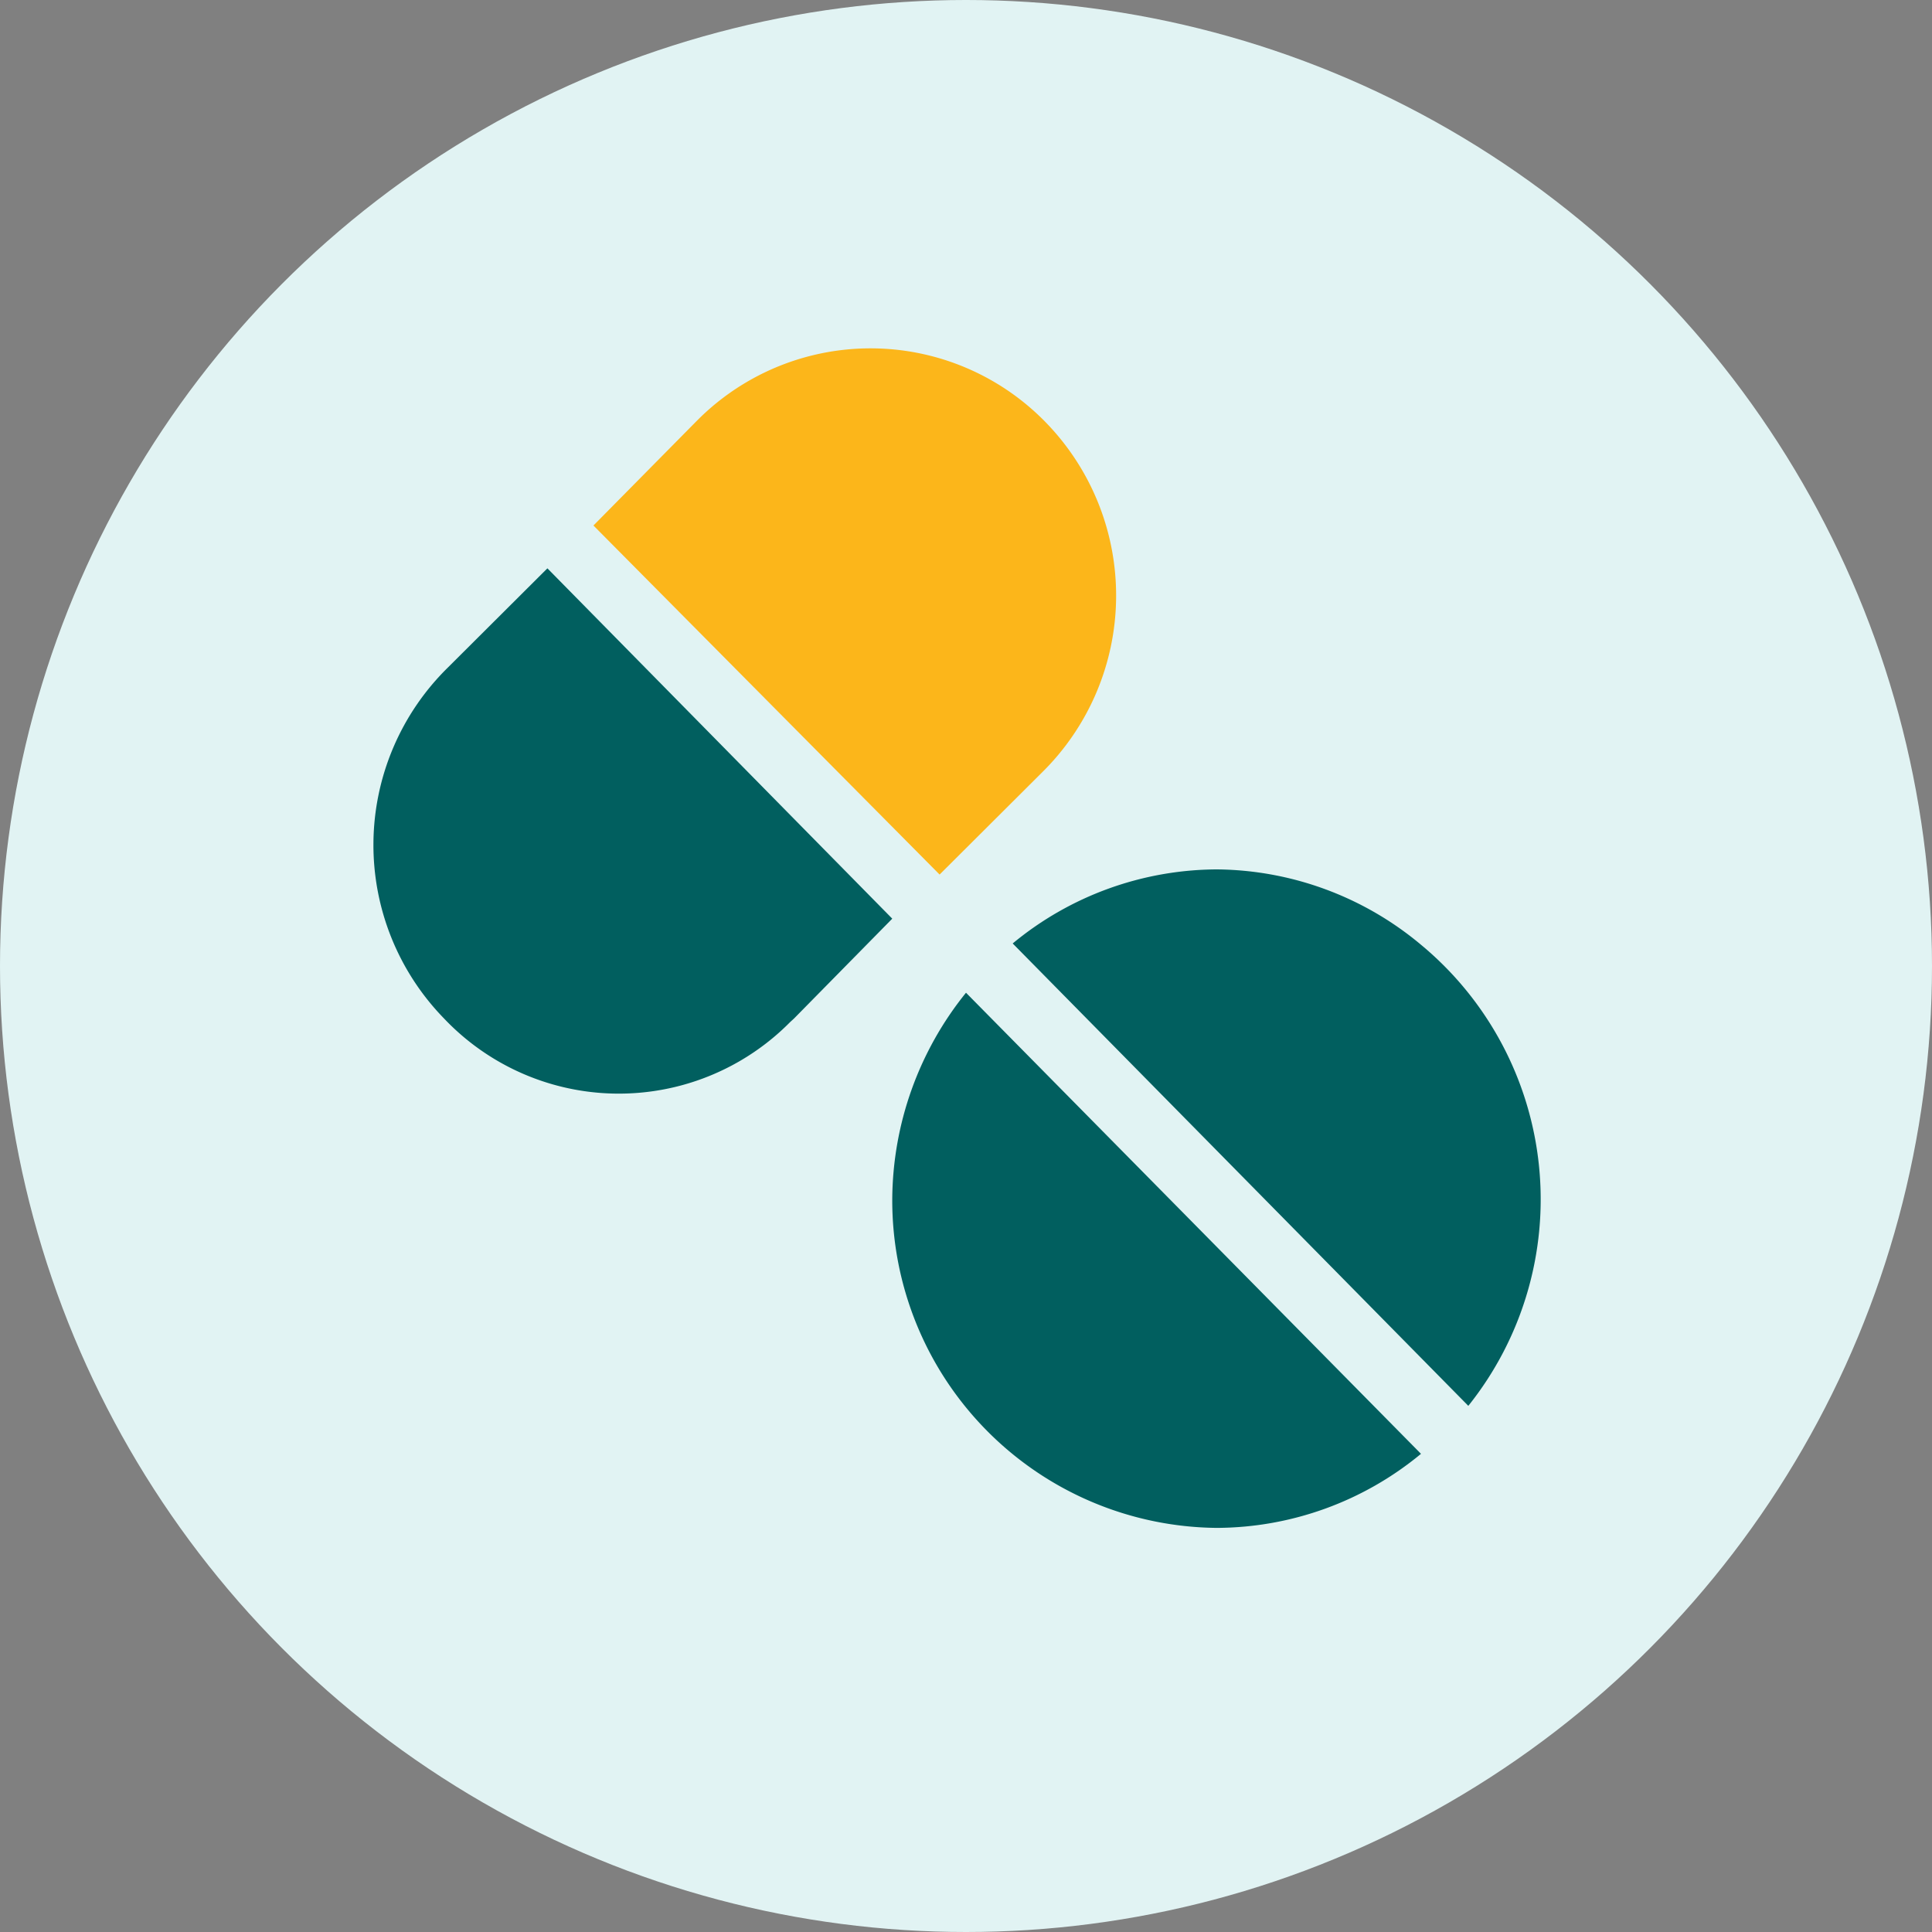
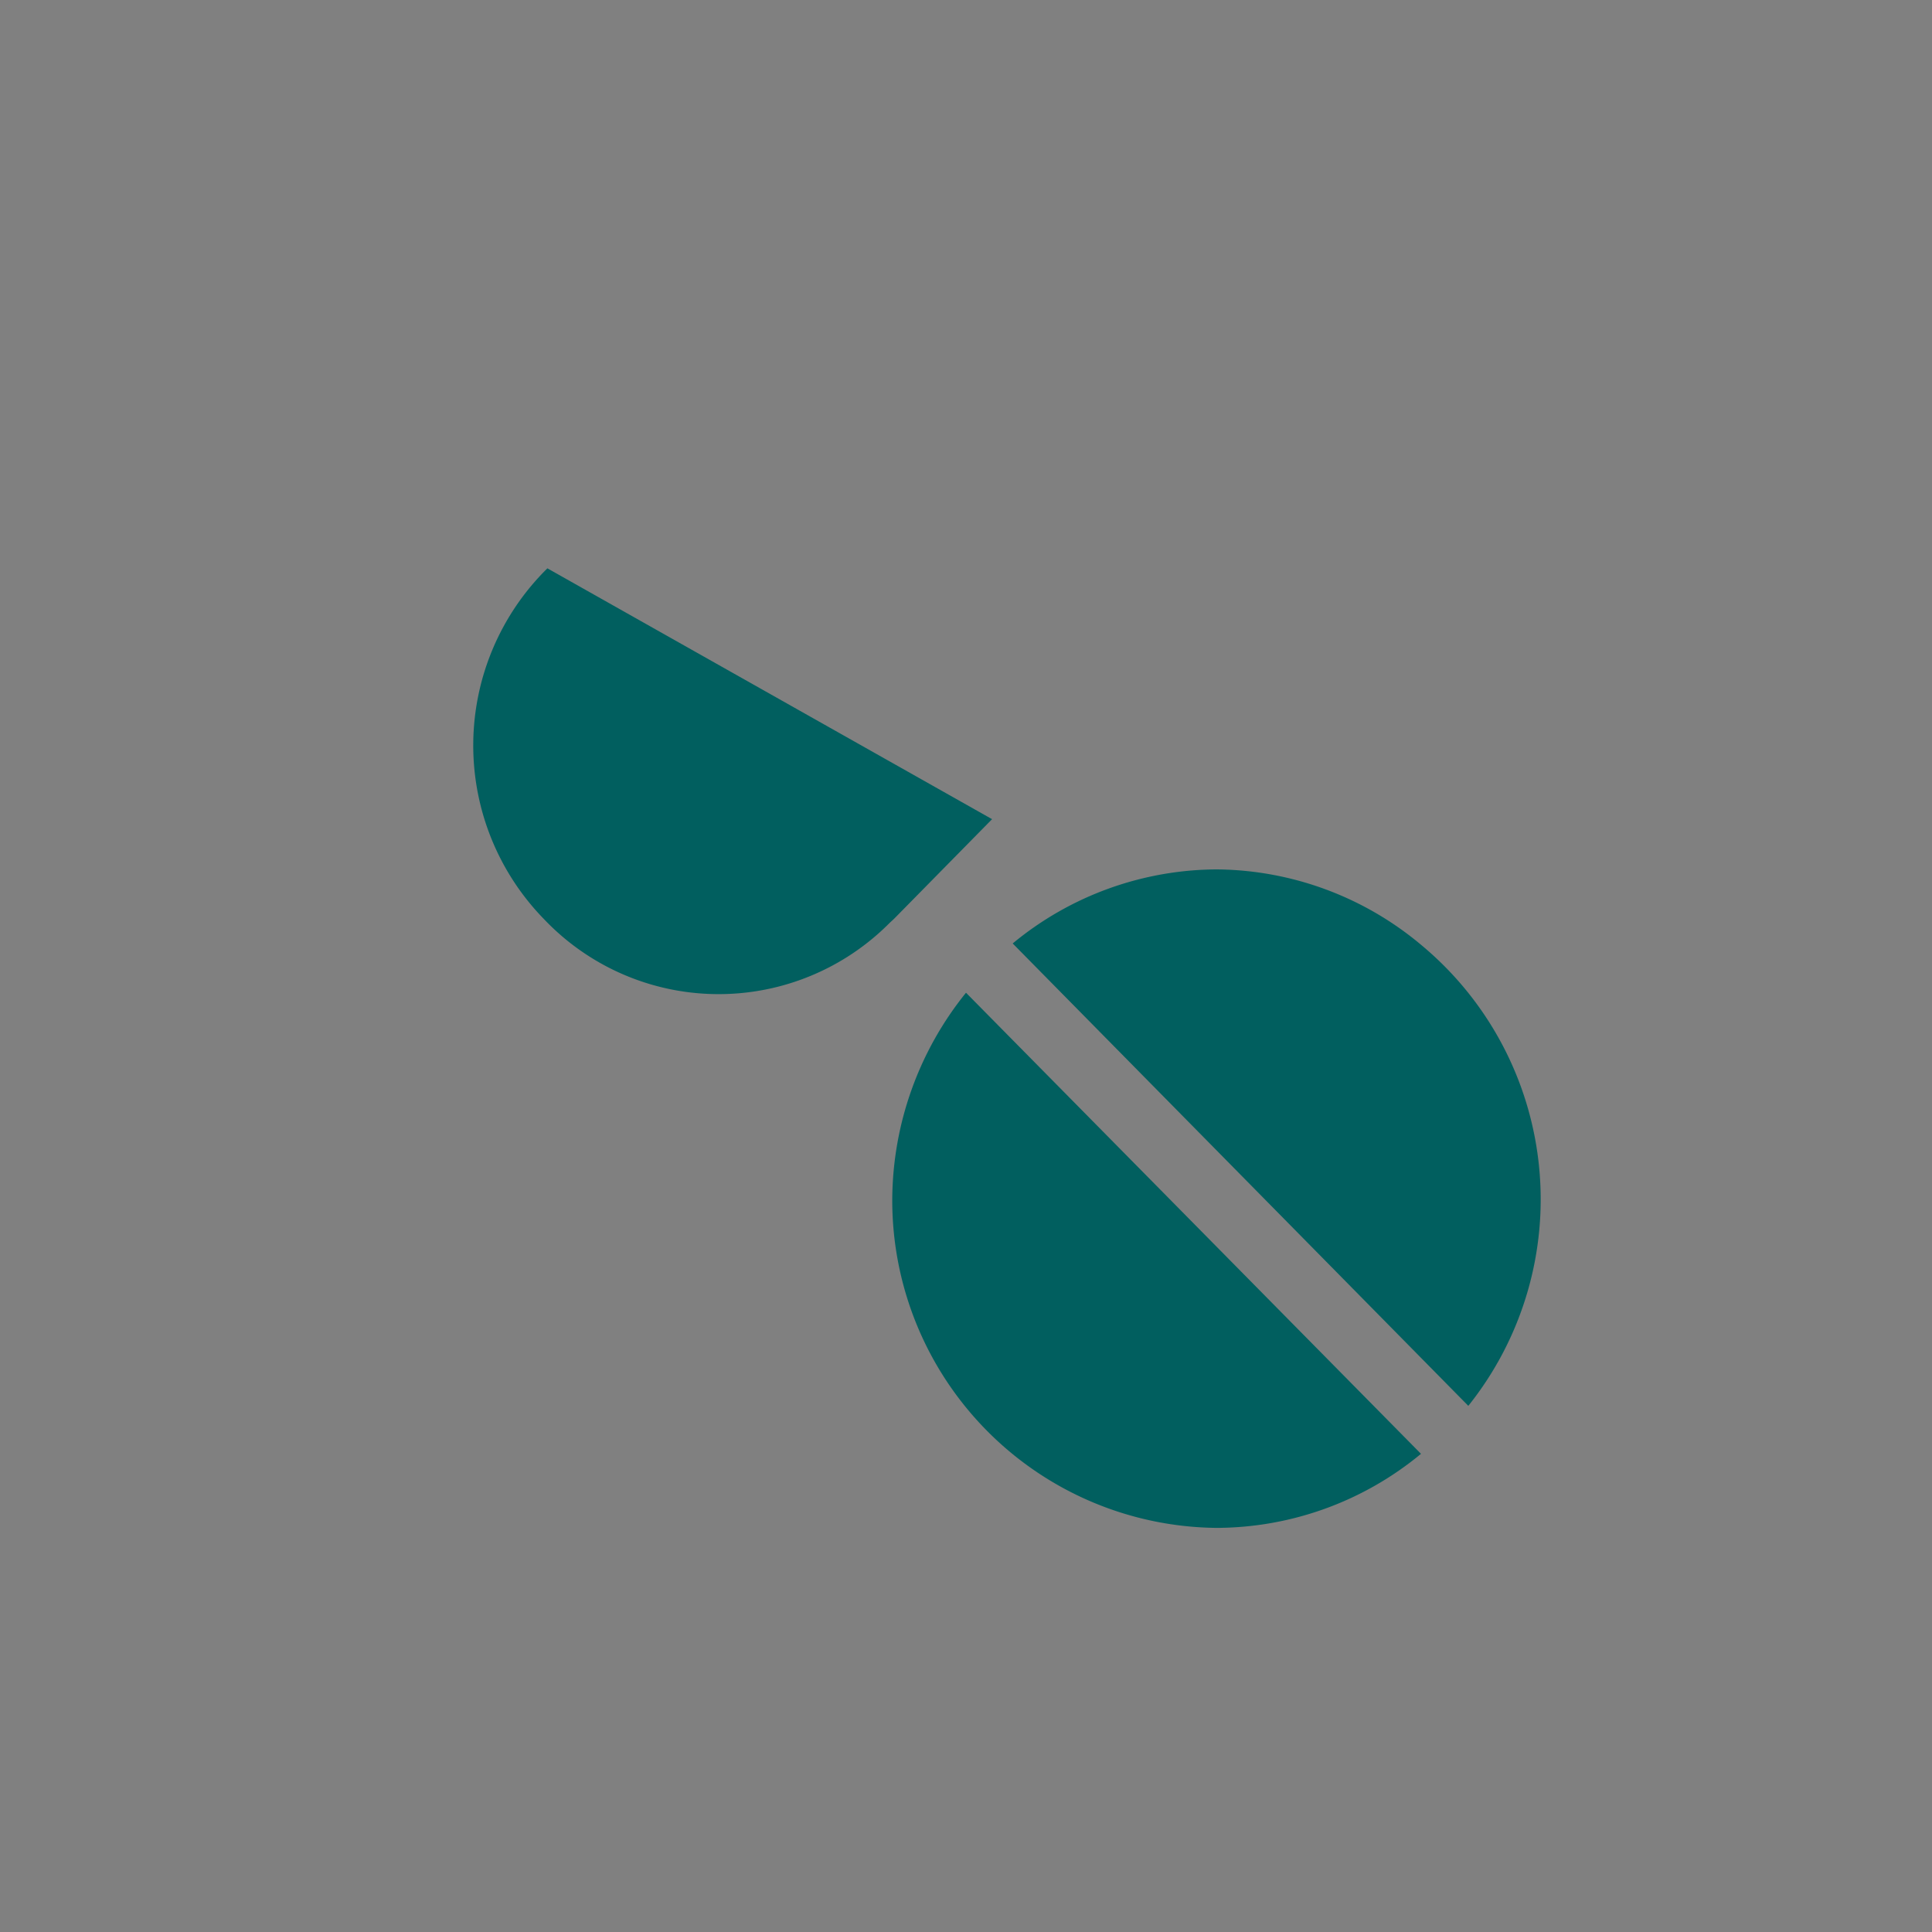
<svg xmlns="http://www.w3.org/2000/svg" width="60" height="60">
  <rect width="100%" height="100%" fill="#808080" stroke="none" />
  <g data-name="Layer 2">
    <g data-name="Layer 1">
      <g data-name="Group 1431">
        <g data-name="Group 226">
-           <circle data-name="Ellipse 48" cx="30" cy="30" r="30" style="fill:#e1f3f3" />
          <g data-name="RX Online-Services 1200px v2.0">
-             <path d="M37.79 27a10 10 0 0 0-6.34 2.3L45.6 43.66a10.27 10.27 0 0 0-1.47-14.32A10 10 0 0 0 37.79 27ZM27.71 37.24a10.17 10.17 0 0 0 10.08 10.21 10 10 0 0 0 6.34-2.3L30 30.83a10.3 10.3 0 0 0-2.29 6.41ZM17 17.65l-3.1 3.09a7.72 7.72 0 0 0-.11 10.89 7.48 7.48 0 0 0 10.75.11l.12-.11 3.05-3.1Z" style="fill:#015f5f" />
-             <path d="M32.35 24a7.71 7.71 0 0 0 .12-10.89A7.59 7.59 0 0 0 21.71 13l-.11.11-3.17 3.21 10.75 10.84Z" style="fill:#fcb61a" />
+             <path d="M37.79 27a10 10 0 0 0-6.34 2.3L45.6 43.66a10.27 10.27 0 0 0-1.47-14.32A10 10 0 0 0 37.79 27ZM27.71 37.24a10.17 10.17 0 0 0 10.08 10.21 10 10 0 0 0 6.34-2.3L30 30.83a10.3 10.3 0 0 0-2.29 6.41ZM17 17.65a7.72 7.72 0 0 0-.11 10.89 7.48 7.48 0 0 0 10.75.11l.12-.11 3.05-3.1Z" style="fill:#015f5f" />
          </g>
        </g>
      </g>
    </g>
  </g>
</svg>